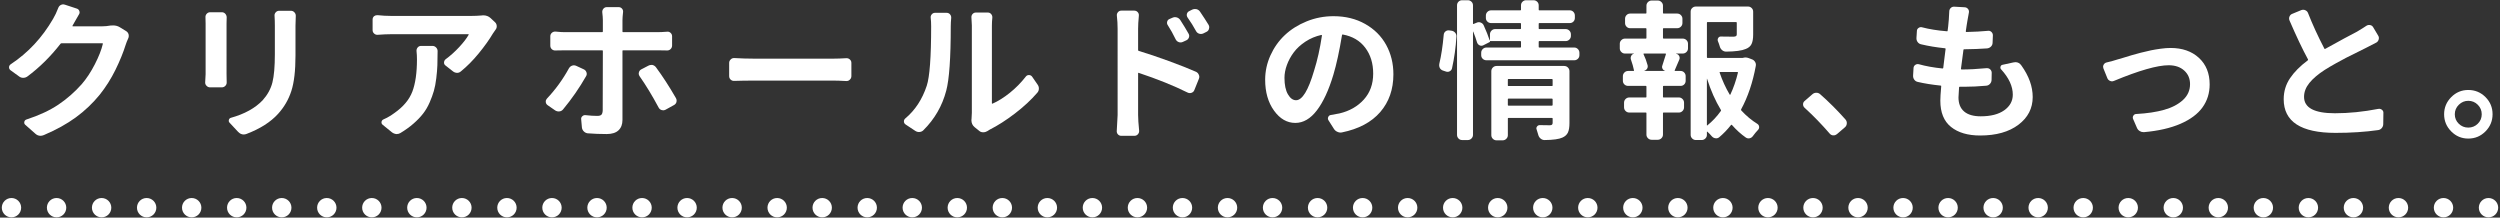
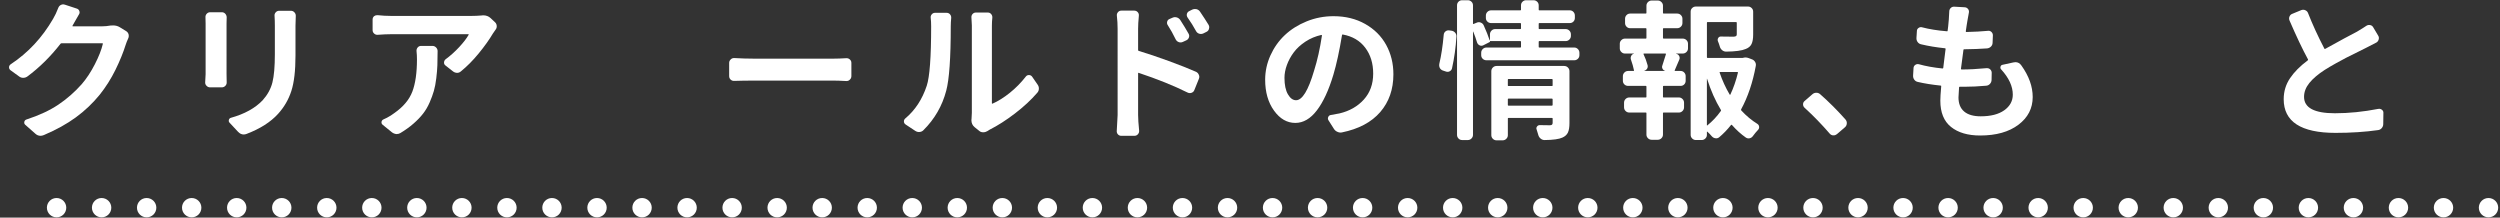
<svg xmlns="http://www.w3.org/2000/svg" id="a" width="517" height="45" viewBox="0 0 517 45">
  <rect x="0" y="0" width="517" height="45" fill="#333333" stroke="none" />
  <defs>
    <style>.b{fill:#fff;}</style>
  </defs>
  <path class="b" d="M22.787,5.287c.202-.02,.404-.03,.605-.03,.505,0,.959,.121,1.363,.363l1.332,.817c.262,.162,.434,.394,.514,.696,.021,.101,.031,.202,.031,.303,0,.182-.041,.354-.121,.515-.223,.484-.395,.918-.516,1.302-.504,1.615-1.211,3.345-2.119,5.192-.908,1.847-1.998,3.567-3.27,5.162-1.433,1.756-3.072,3.31-4.919,4.662-1.847,1.353-4.052,2.573-6.614,3.663-.242,.101-.475,.151-.697,.151-.403,0-.767-.151-1.09-.454l-2.088-1.847c-.162-.161-.218-.358-.167-.59,.05-.232,.187-.388,.409-.469,2.664-.868,4.883-1.902,6.66-3.103,1.775-1.201,3.38-2.608,4.812-4.223,.989-1.15,1.893-2.522,2.71-4.117,.817-1.594,1.367-2.997,1.649-4.208,.021-.081-.01-.121-.09-.121H12.736c-.101,0-.172,.03-.211,.091-2.08,2.664-4.37,4.925-6.873,6.781-.262,.182-.55,.272-.862,.272s-.601-.101-.862-.303l-1.756-1.271c-.203-.161-.303-.363-.303-.605,0-.262,.121-.474,.363-.636,3.572-2.361,6.488-5.489,8.748-9.385,.384-.646,.736-1.393,1.061-2.24,.1-.282,.281-.494,.545-.636,.16-.081,.322-.121,.484-.121,.1,0,.211,.021,.332,.061l2.482,.817c.263,.081,.439,.252,.53,.515,.091,.263,.056,.505-.106,.727-.383,.646-.816,1.403-1.301,2.271v.03c-.061,.081-.041,.121,.061,.121h6.084c.545,0,1.09-.05,1.635-.151Z" />
  <path class="b" d="M42.49,3.592c-.021-.282,.064-.53,.257-.742,.191-.212,.429-.318,.712-.318h2.422c.281,0,.52,.106,.711,.318s.287,.459,.287,.742c-.02,.384-.029,.808-.029,1.271V15.368c0,.505,.01,1.04,.029,1.604,.021,.303-.07,.56-.271,.772-.203,.212-.445,.318-.727,.318h-2.453c-.282,0-.524-.111-.727-.333-.182-.182-.271-.403-.271-.666l.09-1.726V4.863c0-.403-.01-.827-.029-1.271Zm14.289-.272c-.041-.282,.035-.535,.227-.757,.191-.222,.429-.333,.711-.333h2.453c.281,0,.523,.111,.727,.333,.182,.202,.271,.434,.271,.696l-.061,2.089v6.146c0,3.128-.287,5.576-.862,7.341-.575,1.766-1.489,3.335-2.739,4.708-1.535,1.695-3.704,3.078-6.51,4.147-.201,.081-.403,.121-.605,.121-.424,0-.807-.182-1.15-.545l-1.756-1.877c-.121-.121-.182-.252-.182-.394,0-.061,.01-.131,.031-.212,.061-.222,.201-.363,.424-.424,2.824-.787,5.015-1.998,6.568-3.633,1.01-1.13,1.681-2.361,2.014-3.693s.5-3.27,.5-5.812V5.348c0-.747-.021-1.423-.061-2.028Z" />
  <path class="b" d="M99.609,3.198c.101-.02,.201-.03,.303-.03,.625,0,1.141,.192,1.544,.575l.908,.848c.242,.222,.363,.505,.363,.848,0,.263-.081,.495-.242,.696-.242,.323-.424,.585-.545,.787-.767,1.292-1.746,2.664-2.937,4.117-1.191,1.453-2.422,2.694-3.693,3.724-.223,.202-.484,.303-.787,.303h-.03c-.323-.02-.605-.131-.848-.333l-1.544-1.211c-.202-.161-.293-.373-.272-.636,.021-.262,.131-.474,.333-.636,.988-.727,1.928-1.569,2.815-2.528,.888-.958,1.534-1.801,1.938-2.528,.04-.081,.021-.121-.061-.121h-16.015c-.768,0-1.676,.041-2.725,.121-.283,.021-.529-.065-.742-.257-.211-.191-.317-.429-.317-.711v-2.18c0-.282,.101-.515,.303-.696,.182-.141,.394-.212,.636-.212h.121c.928,.101,1.836,.151,2.725,.151h16.711c.666,0,1.352-.03,2.059-.091Zm-13.472,7.356c-.021-.282,.061-.53,.242-.742s.413-.318,.696-.318h2.361c.282,0,.529,.106,.742,.318,.211,.212,.317,.459,.317,.742,0,1.15-.015,2.125-.046,2.921-.029,.797-.105,1.701-.227,2.709-.121,1.009-.287,1.882-.5,2.619-.211,.737-.504,1.534-.877,2.392-.374,.858-.828,1.63-1.363,2.316-.535,.687-1.195,1.373-1.982,2.059-.787,.687-1.686,1.332-2.694,1.938-.222,.141-.475,.212-.757,.212h-.121c-.323-.041-.615-.162-.878-.363l-1.938-1.574c-.182-.161-.253-.358-.212-.59,.04-.232,.172-.398,.394-.5,.787-.343,1.534-.777,2.24-1.302,1.856-1.292,3.103-2.775,3.739-4.45,.635-1.675,.953-3.895,.953-6.66,0-.605-.03-1.181-.091-1.726Z" />
-   <path class="b" d="M117.676,14.097c.161-.262,.378-.439,.651-.53,.271-.091,.549-.076,.832,.045l1.574,.727c.262,.121,.443,.323,.545,.605,.101,.283,.08,.545-.061,.787-1.393,2.442-2.987,4.743-4.783,6.902-.202,.242-.454,.378-.757,.409s-.585-.035-.848-.197l-1.574-1.09c-.263-.182-.394-.434-.394-.757,0-.222,.08-.424,.242-.605,1.775-1.877,3.3-3.976,4.571-6.297Zm18.285-3.693h-7.114c-.081,0-.121,.041-.121,.121v14.289c0,.908-.272,1.62-.817,2.134s-1.362,.772-2.452,.772c-1.332,0-2.645-.051-3.936-.151-.303-.041-.565-.172-.787-.394-.223-.222-.354-.484-.394-.787l-.151-1.695c-.041-.262,.04-.484,.242-.666,.201-.182,.434-.252,.696-.212,.888,.101,1.685,.151,2.392,.151,.403,0,.686-.081,.848-.242,.161-.161,.252-.454,.272-.878,.021-.767,.03-4.874,.03-12.321,0-.081-.051-.121-.151-.121h-7.72c-.687,0-1.322,.01-1.907,.03-.303,.021-.56-.065-.772-.257-.211-.191-.317-.439-.317-.742v-1.938c0-.282,.106-.52,.317-.711,.213-.191,.47-.277,.772-.257,.767,.081,1.402,.121,1.907,.121h7.72c.101,0,.151-.05,.151-.151v-2.331c0-.424-.041-.969-.121-1.635-.021-.282,.061-.53,.242-.742s.414-.318,.696-.318h2.452c.282,0,.515,.106,.696,.318s.252,.459,.212,.742c-.081,.707-.121,1.262-.121,1.665v2.301c0,.101,.04,.151,.121,.151h7.054c.605,0,1.281-.03,2.028-.091,.282-.04,.529,.036,.742,.227,.211,.192,.317,.429,.317,.711v1.907c0,.303-.106,.555-.317,.757-.213,.202-.47,.293-.772,.272-.687-.02-1.332-.03-1.938-.03Zm-3.693,5.358c-.121-.182-.182-.363-.182-.545,0-.081,.01-.151,.03-.212,.061-.282,.212-.494,.454-.636l1.514-.787c.182-.101,.373-.151,.575-.151h.272c.303,.081,.545,.242,.727,.484,1.372,1.857,2.745,3.976,4.117,6.357,.101,.162,.151,.333,.151,.515,0,.101-.01,.202-.03,.303-.081,.283-.253,.495-.515,.636l-1.756,.969c-.162,.081-.323,.121-.484,.121-.102,0-.212-.02-.333-.061-.263-.081-.464-.252-.605-.515-1.332-2.482-2.644-4.642-3.936-6.479Z" />
  <path class="b" d="M151.879,16.73c-.303,.021-.56-.065-.771-.257-.212-.191-.318-.439-.318-.742v-2.725c0-.282,.111-.524,.334-.727,.182-.182,.402-.272,.666-.272h.09c1.393,.081,2.695,.121,3.906,.121h16.65c.727,0,1.574-.03,2.543-.091,.303-.02,.56,.066,.771,.257,.212,.192,.318,.429,.318,.711v2.725c0,.303-.111,.555-.334,.757-.182,.182-.403,.272-.666,.272h-.09c-1.09-.061-1.938-.091-2.543-.091h-16.65c-1.373,0-2.675,.021-3.906,.061Z" />
  <path class="b" d="M190.957,26.933c-.223,.222-.495,.343-.818,.363-.322,.02-.615-.061-.877-.242l-1.969-1.302c-.242-.161-.363-.373-.363-.636s.102-.474,.303-.636c2.019-1.695,3.492-3.945,4.42-6.751,.605-1.836,.908-5.923,.908-12.261,0-.686-.029-1.271-.09-1.756-.041-.282,.029-.53,.211-.742s.404-.318,.666-.318h2.422c.283,0,.516,.106,.697,.318s.262,.459,.242,.742c-.061,.626-.092,1.201-.092,1.726,0,6.56-.312,11-.938,13.32-.828,3.148-2.402,5.873-4.723,8.174Zm13.229,.182c-.262,.161-.545,.242-.848,.242h-.029c-.324,0-.596-.101-.818-.303l-.938-.757c-.445-.363-.666-.848-.666-1.453,0-.101,.01-.202,.029-.303,.041-.424,.061-.827,.061-1.211V5.257l-.09-1.726c0-.242,.08-.454,.242-.636,.182-.202,.413-.303,.695-.303h2.453c.281,0,.514,.106,.695,.318s.263,.459,.242,.742c-.061,.565-.09,1.11-.09,1.635V21.362c0,.081,.05,.101,.15,.061,1.15-.504,2.342-1.251,3.572-2.24,1.231-.989,2.332-2.109,3.301-3.36,.16-.202,.373-.303,.635-.303s.475,.101,.637,.303l1.15,1.665c.182,.242,.271,.515,.271,.817,0,.343-.111,.636-.332,.878-1.271,1.474-2.811,2.901-4.617,4.284-1.807,1.383-3.547,2.498-5.223,3.345-.182,.101-.343,.202-.484,.303Z" />
  <path class="b" d="M235.361,5.953v4.39c0,.101,.041,.162,.121,.182,1.877,.565,3.945,1.262,6.207,2.089,2.26,.828,4.146,1.574,5.66,2.24,.283,.142,.475,.354,.576,.636,.061,.121,.09,.252,.09,.394s-.029,.283-.09,.424l-.939,2.331c-.101,.263-.287,.444-.56,.545-.272,.101-.54,.091-.802-.03-2.887-1.433-6.268-2.795-10.143-4.087-.08-.04-.121-.01-.121,.091v8.628c0,.727,.07,1.807,.213,3.239,.02,.282-.066,.53-.258,.742s-.43,.318-.711,.318h-2.725c-.283,0-.516-.101-.697-.303-.161-.182-.242-.394-.242-.636l.182-3.36V5.953c0-.908-.051-1.796-.15-2.664-.041-.282,.029-.535,.211-.757,.182-.222,.414-.333,.697-.333h2.693c.283,0,.52,.106,.712,.318,.191,.212,.267,.469,.228,.772-.102,1.05-.152,1.938-.152,2.664Zm10.445,1.029c.141,.242,.16,.5,.061,.772-.102,.272-.283,.469-.545,.59l-.727,.333c-.283,.121-.561,.131-.833,.03-.272-.101-.479-.282-.62-.545-.525-1.09-1.07-2.068-1.635-2.937-.162-.222-.207-.469-.137-.742s.236-.459,.5-.56l.635-.272c.283-.121,.57-.136,.863-.045s.529,.268,.711,.53c.666,1.029,1.242,1.978,1.727,2.846Zm4.146-1.816c.081,.162,.121,.323,.121,.484,0,.101-.02,.212-.061,.333-.08,.283-.252,.484-.514,.605l-.666,.333c-.283,.121-.566,.136-.848,.045-.283-.091-.495-.267-.637-.53-.524-.969-1.109-1.907-1.756-2.815-.161-.242-.207-.494-.136-.757,.07-.262,.237-.454,.499-.575l.605-.303c.182-.081,.363-.121,.545-.121,.121,0,.232,.01,.334,.03,.303,.081,.545,.252,.727,.515,.686,1.009,1.281,1.928,1.785,2.755Z" />
  <path class="b" d="M277.496,27.387c-.102,.02-.202,.03-.303,.03-.202,0-.404-.051-.605-.151-.303-.121-.545-.323-.727-.605l-1.15-1.816c-.121-.202-.131-.418-.03-.651,.101-.232,.272-.368,.515-.409,.646-.101,1.251-.212,1.816-.333,2.059-.484,3.733-1.438,5.025-2.861,1.291-1.423,1.938-3.214,1.938-5.374,0-2.119-.551-3.905-1.65-5.358s-2.648-2.361-4.646-2.725c-.081-.02-.131,.021-.151,.121-.545,3.31-1.141,6.045-1.786,8.204-.949,3.169-2.084,5.621-3.406,7.356-1.322,1.736-2.811,2.604-4.465,2.604-1.716,0-3.184-.848-4.404-2.543-1.222-1.695-1.832-3.824-1.832-6.388,0-1.735,.363-3.411,1.09-5.025,.727-1.614,1.715-3.012,2.967-4.193,1.251-1.181,2.755-2.129,4.511-2.846,1.756-.716,3.612-1.075,5.57-1.075,2.462,0,4.642,.535,6.539,1.604,1.897,1.07,3.345,2.513,4.345,4.329,.998,1.816,1.498,3.845,1.498,6.085,0,3.108-.908,5.712-2.725,7.811-1.816,2.099-4.461,3.501-7.932,4.208Zm-9.476-6.66c1.292,0,2.532-2.028,3.724-6.085,.686-2.159,1.23-4.591,1.635-7.296,0-.04-.01-.07-.03-.091-.021-.02-.051-.03-.091-.03-1.191,.263-2.285,.722-3.285,1.377-.998,.656-1.807,1.398-2.422,2.225-.615,.828-1.09,1.701-1.422,2.619-.334,.918-.5,1.801-.5,2.649,0,1.453,.236,2.588,.711,3.406s1.035,1.226,1.681,1.226Z" />
  <path class="b" d="M300.286,14.097c-.061,.283-.218,.495-.47,.636-.252,.142-.52,.162-.802,.061l-.636-.212c-.283-.101-.494-.282-.636-.545-.081-.182-.121-.363-.121-.545,0-.101,.01-.202,.03-.303,.403-1.695,.706-3.683,.908-5.964,.02-.303,.141-.545,.363-.727,.222-.182,.484-.252,.787-.212l.454,.061c.303,.041,.555,.177,.757,.409,.201,.232,.293,.5,.272,.802-.142,2.281-.444,4.46-.908,6.539Zm17.922-4.39c0,.081,.04,.121,.121,.121h7.235c.282,0,.529,.106,.742,.318,.211,.212,.317,.469,.317,.772v.484c0,.303-.106,.555-.317,.757-.213,.202-.46,.303-.742,.303h-18.164c-.303,0-.561-.101-.771-.303-.213-.202-.318-.454-.318-.757v-.484c0-.303,.105-.56,.318-.772,.211-.212,.469-.318,.771-.318h6.993c.101,0,.151-.04,.151-.121v-1.06c0-.101-.051-.151-.151-.151h-6.267v.03c.04,.081,.01,.142-.091,.182l-1.302,.666c-.263,.121-.515,.121-.757,0s-.414-.312-.515-.575c-.223-.747-.484-1.493-.787-2.24,0-.02-.01-.03-.03-.03s-.03,.01-.03,.03V27.901c0,.282-.105,.53-.318,.742-.211,.212-.459,.318-.741,.318h-1.181c-.303,0-.555-.106-.757-.318s-.303-.459-.303-.742V1.109c0-.303,.101-.555,.303-.757,.202-.202,.454-.303,.757-.303h1.181c.282,0,.53,.101,.741,.303,.213,.202,.318,.454,.318,.757v3.754c0,.101,.04,.131,.121,.091l.666-.272c.262-.121,.535-.126,.817-.015,.282,.111,.484,.298,.605,.56,.524,1.15,.938,2.19,1.241,3.118h.061v-1.241c0-.303,.105-.56,.318-.772,.211-.212,.459-.318,.741-.318h5.207c.101,0,.151-.04,.151-.121v-.969c0-.101-.051-.151-.151-.151h-6.024c-.303,0-.561-.101-.771-.303-.213-.202-.318-.454-.318-.757v-.484c0-.303,.105-.56,.318-.772,.211-.212,.469-.318,.771-.318h6.024c.101,0,.151-.04,.151-.121v-.908c0-.303,.105-.555,.318-.757,.211-.202,.459-.303,.741-.303h1.514c.303,0,.56,.101,.772,.303,.211,.202,.317,.454,.317,.757v.908c0,.081,.04,.121,.121,.121h6.297c.303,0,.555,.106,.757,.318,.201,.212,.303,.469,.303,.772v.484c0,.303-.102,.555-.303,.757-.202,.202-.454,.303-.757,.303h-6.297c-.081,0-.121,.051-.121,.151v.969c0,.081,.04,.121,.121,.121h5.449c.303,0,.56,.106,.772,.318,.211,.212,.317,.469,.317,.772v.333c0,.283-.106,.53-.317,.742-.213,.212-.47,.318-.772,.318h-5.449c-.081,0-.121,.051-.121,.151v1.06Zm5.268,3.936c.303,0,.56,.106,.772,.318,.211,.212,.317,.469,.317,.772v10.717c0,.848-.106,1.499-.317,1.953-.213,.454-.591,.802-1.136,1.044-.687,.323-1.917,.494-3.693,.515-.303,0-.575-.101-.817-.303-.242-.202-.404-.454-.484-.757-.102-.343-.212-.707-.333-1.09-.101-.222-.081-.434,.061-.636s.333-.303,.575-.303c.242,.021,.928,.03,2.059,.03,.222,0,.379-.04,.469-.121,.092-.081,.137-.212,.137-.394v-.878c0-.081-.051-.121-.151-.121h-8.991c-.081,0-.121,.041-.121,.121v3.451c0,.282-.105,.53-.318,.742-.211,.212-.469,.318-.771,.318h-1.241c-.303,0-.56-.106-.772-.318-.211-.212-.317-.459-.317-.742V14.732c0-.303,.106-.56,.317-.772,.213-.212,.47-.318,.772-.318h13.986Zm-2.392,2.846c0-.101-.051-.151-.151-.151h-8.991c-.081,0-.121,.051-.121,.151v1.181c0,.081,.04,.121,.121,.121h8.991c.101,0,.151-.04,.151-.121v-1.181Zm-9.264,5.207c0,.101,.04,.151,.121,.151h8.991c.101,0,.151-.05,.151-.151v-1.15c0-.101-.051-.151-.151-.151h-8.991c-.081,0-.121,.051-.121,.151v1.15Z" />
  <path class="b" d="M344.025,5.832c-.082,0-.121,.051-.121,.151v1.847c0,.101,.039,.151,.121,.151h3.965c.303,0,.561,.106,.772,.318s.317,.459,.317,.742v.969c0,.283-.105,.53-.317,.742s-.47,.318-.772,.318h-1.361v.03l.029,.03c.283,.061,.484,.217,.605,.469,.121,.252,.121,.51,0,.772-.605,1.413-.918,2.14-.938,2.18-.021,.081,.01,.121,.09,.121h1.121c.303,0,.555,.106,.756,.318,.202,.212,.303,.459,.303,.742v.969c0,.303-.101,.555-.303,.757-.201,.202-.453,.303-.756,.303h-3.512c-.082,0-.121,.051-.121,.151v2.119c0,.081,.039,.121,.121,.121h3.178c.283,0,.53,.106,.742,.318s.318,.469,.318,.772v.938c0,.303-.106,.56-.318,.772s-.459,.318-.742,.318h-3.178c-.082,0-.121,.041-.121,.121v4.45c0,.282-.106,.53-.318,.742s-.469,.318-.771,.318h-1.242c-.303,0-.56-.106-.771-.318s-.318-.459-.318-.742v-4.45c0-.081-.04-.121-.121-.121h-3.42c-.303,0-.561-.106-.772-.318s-.317-.469-.317-.772v-.938c0-.303,.105-.56,.317-.772s.47-.318,.772-.318h3.42c.081,0,.121-.04,.121-.121v-2.119c0-.101-.04-.151-.121-.151h-3.662c-.303,0-.561-.101-.772-.303-.212-.202-.317-.454-.317-.757v-.938c0-.303,.105-.56,.317-.772s.47-.318,.772-.318h1.119c.081,0,.111-.04,.092-.121-.143-.706-.354-1.453-.637-2.24-.08-.262-.061-.515,.061-.757s.312-.394,.576-.454v-.03h-1.877c-.283,0-.53-.106-.742-.318s-.318-.459-.318-.742v-.969c0-.282,.106-.53,.318-.742s.459-.318,.742-.318h4.328c.081,0,.121-.05,.121-.151v-1.847c0-.101-.04-.151-.121-.151h-3.238c-.303,0-.556-.106-.758-.318-.201-.212-.303-.459-.303-.742v-.908c0-.282,.102-.53,.303-.742,.202-.212,.455-.318,.758-.318h3.238c.081,0,.121-.05,.121-.151V1.17c0-.282,.106-.53,.318-.742s.469-.318,.771-.318h1.242c.303,0,.56,.106,.771,.318s.318,.459,.318,.742v1.483c0,.101,.039,.151,.121,.151h2.814c.303,0,.561,.106,.772,.318s.317,.459,.317,.742v.908c0,.283-.105,.53-.317,.742s-.47,.318-.772,.318h-2.814Zm.303,8.84c.02,0,.029-.005,.029-.015,0-.01-.01-.015-.029-.015-.223-.061-.395-.202-.516-.424-.121-.222-.131-.454-.029-.696,.303-.908,.545-1.675,.727-2.301,.02-.101-.011-.151-.092-.151h-4.449c-.082,0-.111,.041-.092,.121,.363,.767,.646,1.534,.848,2.301,.061,.263,.025,.5-.105,.711s-.328,.358-.59,.439v.03h4.299Zm16.195-2.725c.142-.04,.293-.061,.455-.061,.201,0,.413,.041,.635,.121l.637,.242c.303,.101,.534,.283,.695,.545,.162,.263,.213,.545,.152,.848-.627,3.411-1.635,6.398-3.027,8.961-.041,.081-.031,.162,.029,.242,1.05,1.13,2.15,2.049,3.301,2.755,.262,.162,.393,.394,.393,.696,0,.222-.08,.414-.242,.575-.363,.383-.706,.797-1.029,1.241-.182,.262-.414,.424-.695,.484-.283,.061-.545,.01-.787-.151-1.01-.707-1.969-1.574-2.877-2.604-.061-.061-.121-.061-.182,0-.767,.969-1.584,1.816-2.451,2.543-.223,.182-.48,.252-.772,.212-.293-.041-.54-.172-.741-.394-.283-.343-.596-.666-.939-.969-.02-.021-.04-.025-.061-.015-.02,.01-.029,.025-.029,.045v.636c0,.282-.106,.53-.318,.742s-.469,.318-.771,.318h-1.182c-.303,0-.56-.106-.771-.318s-.318-.459-.318-.742V2.411c0-.303,.106-.555,.318-.757,.212-.202,.469-.303,.771-.303h10.777c.283,0,.53,.101,.742,.303,.212,.202,.318,.454,.318,.757V7.164c0,.828-.111,1.474-.334,1.938-.222,.464-.625,.808-1.211,1.029-.787,.343-2.139,.525-4.057,.545-.303,0-.574-.101-.816-.303-.242-.202-.404-.454-.484-.757-.102-.363-.232-.736-.395-1.12-.08-.222-.055-.439,.076-.651s.328-.308,.59-.288c.768,.021,1.635,.03,2.604,.03,.242-.02,.409-.065,.5-.136,.091-.07,.137-.187,.137-.348v-2.392c0-.101-.051-.151-.152-.151h-5.902c-.082,0-.121,.051-.121,.151v7.114c0,.101,.039,.151,.121,.151h7.266c.061,0,.11-.01,.15-.03Zm-7.508,4.329c-.02,0-.029,.01-.029,.03v9.566c0,.101,.029,.121,.09,.061,1.05-.848,1.979-1.836,2.785-2.967,.061-.081,.07-.151,.031-.212-1.15-1.897-2.109-4.057-2.877-6.479Zm6.389-1.241c.02-.101-.021-.151-.121-.151h-3.572c-.082,0-.111,.041-.092,.121,.545,1.615,1.242,3.139,2.09,4.571,.02,.021,.045,.03,.075,.03s.046-.01,.046-.03c.666-1.413,1.189-2.926,1.574-4.541Z" />
  <path class="b" d="M381.679,24.753c.16,.202,.242,.434,.242,.696,0,.343-.121,.626-.363,.848l-1.695,1.453c-.203,.161-.424,.242-.666,.242h-.121c-.283-.021-.525-.151-.727-.394-1.615-1.877-3.33-3.643-5.146-5.298-.223-.202-.334-.444-.334-.727s.111-.515,.334-.696l1.604-1.393c.223-.202,.494-.303,.818-.303,.303,0,.564,.101,.787,.303,1.795,1.574,3.551,3.33,5.268,5.268Z" />
  <path class="b" d="M413.853,14.369c-.161-.161-.211-.353-.15-.575,.061-.222,.201-.353,.424-.394l2.209-.484c.162-.04,.312-.061,.455-.061,.504,0,.918,.232,1.24,.696,1.555,2.18,2.332,4.35,2.332,6.509,0,2.341-.984,4.253-2.952,5.737s-4.606,2.225-7.917,2.225c-2.543,0-4.551-.59-6.023-1.771-1.475-1.181-2.211-2.992-2.211-5.434,0-.585,.061-1.574,.182-2.967,.021-.101-.02-.151-.121-.151-1.775-.182-3.35-.434-4.723-.757-.303-.061-.545-.217-.727-.469-.182-.252-.262-.54-.242-.863l.092-1.574c.02-.262,.141-.469,.363-.621,.221-.151,.463-.197,.727-.136,1.432,.404,3.057,.696,4.873,.878,.102,.021,.162-.02,.182-.121,.061-.444,.142-1.105,.242-1.983,.102-.878,.182-1.519,.242-1.922,0-.101-.04-.151-.121-.151-1.775-.182-3.42-.454-4.934-.817-.303-.061-.545-.217-.727-.469-.182-.252-.264-.54-.242-.863l.09-1.423c0-.262,.116-.474,.349-.636,.231-.161,.479-.202,.741-.121,1.453,.384,3.158,.656,5.117,.817,.1,.021,.15-.02,.15-.121,.061-.363,.142-1.13,.242-2.301,.041-.706,.07-1.261,.092-1.665,0-.282,.1-.524,.303-.727,.182-.182,.402-.272,.666-.272h.061l2.18,.121c.281,.021,.509,.142,.681,.363,.171,.222,.228,.475,.167,.757-.121,.585-.223,1.141-.303,1.665-.041,.182-.097,.525-.167,1.029-.071,.505-.126,.888-.167,1.15,0,.101,.041,.151,.121,.151,1.695-.04,3.18-.121,4.451-.242,.281-.04,.523,.036,.727,.227,.201,.192,.303,.429,.303,.711l-.061,1.514c0,.303-.106,.565-.318,.787-.212,.222-.479,.354-.803,.394-1.412,.101-2.996,.162-4.752,.182-.102,0-.152,.041-.152,.121-.201,1.393-.373,2.694-.514,3.905,0,.101,.039,.151,.121,.151h.09c1.494,0,3.189-.091,5.086-.272,.303-.02,.555,.066,.758,.257,.201,.192,.303,.429,.303,.711l-.031,1.514c-.02,.303-.136,.565-.348,.787-.212,.222-.469,.343-.771,.363-1.596,.142-3.049,.212-4.359,.212h-1.09c-.082,0-.132,.041-.152,.121-.08,1.09-.121,1.786-.121,2.089,0,1.271,.389,2.24,1.166,2.906s1.922,.999,3.436,.999c2.079,0,3.703-.418,4.875-1.256,1.17-.837,1.756-1.912,1.756-3.224,0-1.715-.798-3.451-2.393-5.207Z" />
-   <path class="b" d="M437.158,16.73c-.263,.121-.529,.121-.803,0-.271-.121-.459-.312-.56-.575l-.817-2.028c-.041-.121-.061-.232-.061-.333,0-.141,.04-.282,.121-.424,.141-.242,.343-.394,.605-.454,.867-.202,1.604-.403,2.21-.605,.101-.02,.515-.141,1.241-.363,.727-.222,1.307-.398,1.74-.53,.434-.131,1.061-.303,1.877-.515,.818-.212,1.529-.378,2.135-.5s1.276-.232,2.014-.333c.736-.101,1.407-.151,2.013-.151,2.422,0,4.374,.681,5.858,2.043,1.482,1.362,2.225,3.194,2.225,5.495,0,1.796-.494,3.381-1.483,4.753-.989,1.373-2.508,2.503-4.556,3.391-2.049,.888-4.557,1.463-7.523,1.726h-.121c-.283,0-.535-.071-.757-.212-.282-.162-.484-.394-.605-.696l-.787-1.816c-.101-.242-.081-.474,.061-.696,.142-.222,.343-.333,.605-.333,2.22-.121,4.138-.409,5.752-.863s2.911-1.13,3.89-2.028c.979-.898,1.469-1.993,1.469-3.285,0-1.15-.404-2.089-1.211-2.815-.808-.727-1.877-1.09-3.209-1.09-2.342,0-6.115,1.08-11.322,3.239Z" />
  <path class="b" d="M489.343,5.348c.242-.161,.504-.217,.787-.167,.282,.051,.494,.197,.636,.439l1.029,1.726c.161,.242,.202,.51,.121,.802-.081,.293-.242,.51-.484,.651-.605,.323-1.312,.687-2.119,1.09-.061,.041-.616,.318-1.665,.833-1.05,.515-1.842,.908-2.377,1.181s-1.256,.661-2.164,1.166c-.908,.505-1.695,.969-2.361,1.393-1.373,.888-2.428,1.786-3.164,2.694s-1.104,1.867-1.104,2.876c0,2.261,2.129,3.391,6.388,3.391,2.886,0,5.883-.303,8.991-.908,.282-.04,.53,.025,.741,.197,.213,.172,.309,.389,.288,.651l-.03,2.301c0,.303-.102,.575-.303,.817-.202,.242-.454,.383-.757,.424-2.704,.383-5.642,.575-8.81,.575-7.145,0-10.717-2.321-10.717-6.963,0-1.594,.434-3.037,1.302-4.329,.868-1.292,2.089-2.522,3.663-3.693,.08-.061,.101-.131,.061-.212-1.131-2.079-2.402-4.753-3.814-8.022-.121-.282-.127-.56-.016-.833s.298-.459,.561-.56l1.907-.787c.121-.04,.252-.061,.394-.061,.141,0,.272,.03,.394,.091,.282,.121,.474,.313,.575,.575,.908,2.321,2.038,4.783,3.391,7.387,.04,.081,.101,.091,.182,.03,.988-.565,2.301-1.287,3.936-2.165s2.502-1.337,2.604-1.377c.948-.565,1.594-.969,1.938-1.211Z" />
-   <path class="b" d="M510.437,18.607c1.393,0,2.578,.49,3.558,1.468,.979,.979,1.468,2.16,1.468,3.542s-.489,2.568-1.468,3.557c-.979,.989-2.165,1.483-3.558,1.483-1.372,0-2.548-.495-3.526-1.483-.979-.989-1.468-2.169-1.468-3.542s.488-2.553,1.468-3.542c.979-.989,2.154-1.483,3.526-1.483Zm0,7.78c.768,0,1.424-.267,1.969-.802,.545-.535,.816-1.186,.816-1.953s-.271-1.423-.816-1.968-1.201-.817-1.969-.817c-.746,0-1.397,.272-1.952,.817-.556,.545-.833,1.201-.833,1.968s.273,1.418,.818,1.953c.545,.535,1.2,.802,1.967,.802Z" />
-   <path class="b" d="M2.376,44.95c-1.104,0-2.003-.896-2.003-2s.893-2,1.997-2h.006c1.104,0,2,.896,2,2s-.896,2-2,2Z" />
  <path class="b" d="M505.319,44.95c-1.104,0-2.006-.896-2.006-2s.89-2,1.994-2h.012c1.104,0,2,.896,2,2s-.896,2-2,2Zm-9.314,0c-1.104,0-2.006-.896-2.006-2s.89-2,1.994-2h.012c1.104,0,2,.896,2,2s-.896,2-2,2Zm-9.313,0c-1.104,0-2.006-.896-2.006-2s.89-2,1.994-2h.012c1.104,0,2,.896,2,2s-.896,2-2,2Zm-9.313,0c-1.104,0-2.006-.896-2.006-2s.89-2,1.994-2h.012c1.104,0,2,.896,2,2s-.896,2-2,2Zm-9.314,0c-1.104,0-2.006-.896-2.006-2s.89-2,1.994-2h.012c1.104,0,2,.896,2,2s-.896,2-2,2Zm-9.313,0c-1.104,0-2.006-.896-2.006-2s.89-2,1.994-2h.012c1.104,0,2,.896,2,2s-.896,2-2,2Zm-9.313,0c-1.104,0-2.006-.896-2.006-2s.89-2,1.994-2h.012c1.104,0,2,.896,2,2s-.896,2-2,2Zm-9.313,0c-1.104,0-2.006-.896-2.006-2s.89-2,1.994-2h.012c1.104,0,2,.896,2,2s-.896,2-2,2Zm-9.314,0c-1.104,0-2.006-.896-2.006-2s.89-2,1.994-2h.012c1.104,0,2,.896,2,2s-.896,2-2,2Zm-9.313,0c-1.104,0-2.006-.896-2.006-2s.89-2,1.994-2h.012c1.104,0,2,.896,2,2s-.896,2-2,2Zm-9.313,0c-1.104,0-2.006-.896-2.006-2s.89-2,1.994-2h.012c1.104,0,2,.896,2,2s-.896,2-2,2Zm-9.314,0c-1.104,0-2.005-.896-2.005-2s.89-2,1.994-2h.011c1.104,0,2,.896,2,2s-.896,2-2,2Zm-9.313,0c-1.104,0-2.006-.896-2.006-2s.89-2,1.994-2h.012c1.104,0,2,.896,2,2s-.896,2-2,2Zm-9.313,0c-1.104,0-2.006-.896-2.006-2s.89-2,1.994-2h.012c1.104,0,2,.896,2,2s-.896,2-2,2Zm-9.313,0c-1.104,0-2.006-.896-2.006-2s.89-2,1.994-2h.012c1.104,0,2,.896,2,2s-.896,2-2,2Zm-9.314,0c-1.104,0-2.006-.896-2.006-2s.89-2,1.994-2h.012c1.104,0,2,.896,2,2s-.896,2-2,2Zm-9.313,0c-1.104,0-2.006-.896-2.006-2s.89-2,1.994-2h.012c1.104,0,2,.896,2,2s-.896,2-2,2Zm-9.313,0c-1.104,0-2.006-.896-2.006-2s.89-2,1.994-2h.012c1.104,0,2,.896,2,2s-.896,2-2,2Zm-9.314,0c-1.104,0-2.006-.896-2.006-2s.891-2,1.995-2h.011c1.104,0,2,.896,2,2s-.896,2-2,2Zm-9.313,0c-1.104,0-2.006-.896-2.006-2s.89-2,1.994-2h.012c1.104,0,2,.896,2,2s-.896,2-2,2Zm-9.313,0c-1.104,0-2.006-.896-2.006-2s.89-2,1.994-2h.012c1.104,0,2,.896,2,2s-.896,2-2,2Zm-9.313,0c-1.104,0-2.006-.896-2.006-2s.89-2,1.994-2h.012c1.104,0,2,.896,2,2s-.896,2-2,2Zm-9.314,0c-1.104,0-2.006-.896-2.006-2s.89-2,1.994-2h.012c1.104,0,2,.896,2,2s-.896,2-2,2Zm-9.313,0c-1.104,0-2.006-.896-2.006-2s.89-2,1.994-2h.012c1.104,0,2,.896,2,2s-.896,2-2,2Zm-9.313,0c-1.104,0-2.006-.896-2.006-2s.89-2,1.994-2h.012c1.104,0,2,.896,2,2s-.896,2-2,2Zm-9.314,0c-1.104,0-2.006-.896-2.006-2s.891-2,1.995-2h.011c1.104,0,2,.896,2,2s-.896,2-2,2Zm-9.313,0c-1.104,0-2.006-.896-2.006-2s.89-2,1.994-2h.012c1.104,0,2,.896,2,2s-.896,2-2,2Zm-9.313,0c-1.104,0-2.006-.896-2.006-2s.89-2,1.994-2h.012c1.104,0,2,.896,2,2s-.896,2-2,2Zm-9.313,0c-1.104,0-2.006-.896-2.006-2s.89-2,1.994-2h.012c1.104,0,2,.896,2,2s-.896,2-2,2Zm-9.314,0c-1.104,0-2.006-.896-2.006-2s.89-2,1.994-2h.012c1.104,0,2,.896,2,2s-.896,2-2,2Zm-9.313,0c-1.104,0-2.006-.896-2.006-2s.89-2,1.994-2h.012c1.104,0,2,.896,2,2s-.896,2-2,2Zm-9.313,0c-1.104,0-2.006-.896-2.006-2s.89-2,1.994-2h.012c1.104,0,2,.896,2,2s-.896,2-2,2Zm-9.313,0c-1.104,0-2.006-.896-2.006-2s.89-2,1.994-2h.012c1.104,0,2,.896,2,2s-.896,2-2,2Zm-9.314,0c-1.104,0-2.006-.896-2.006-2s.89-2,1.994-2h.012c1.104,0,2,.896,2,2s-.896,2-2,2Zm-9.313,0c-1.104,0-2.006-.896-2.006-2s.89-2,1.994-2h.012c1.104,0,2,.896,2,2s-.896,2-2,2Zm-9.313,0c-1.104,0-2.006-.896-2.006-2s.89-2,1.994-2h.012c1.104,0,2,.896,2,2s-.896,2-2,2Zm-9.313,0c-1.104,0-2.006-.896-2.006-2s.89-2,1.994-2h.012c1.104,0,2,.896,2,2s-.896,2-2,2Zm-9.314,0c-1.104,0-2.006-.896-2.006-2s.89-2,1.994-2h.012c1.104,0,2,.896,2,2s-.896,2-2,2Zm-9.313,0c-1.104,0-2.006-.896-2.006-2s.89-2,1.994-2h.012c1.104,0,2,.896,2,2s-.896,2-2,2Zm-9.313,0c-1.104,0-2.006-.896-2.006-2s.89-2,1.994-2h.012c1.104,0,2,.896,2,2s-.896,2-2,2Zm-9.314,0c-1.104,0-2.005-.896-2.005-2s.89-2,1.994-2h.011c1.104,0,2,.896,2,2s-.896,2-2,2Zm-9.313,0c-1.104,0-2.006-.896-2.006-2s.89-2,1.994-2h.012c1.104,0,2,.896,2,2s-.896,2-2,2Zm-9.313,0c-1.104,0-2.006-.896-2.006-2s.89-2,1.994-2h.012c1.104,0,2,.896,2,2s-.896,2-2,2Zm-9.313,0c-1.104,0-2.006-.896-2.006-2s.89-2,1.994-2h.012c1.104,0,2,.896,2,2s-.896,2-2,2Zm-9.314,0c-1.104,0-2.006-.896-2.006-2s.89-2,1.994-2h.012c1.104,0,2,.896,2,2s-.896,2-2,2Zm-9.313,0c-1.104,0-2.006-.896-2.006-2s.89-2,1.994-2h.012c1.104,0,2,.896,2,2s-.896,2-2,2Zm-9.313,0c-1.104,0-2.006-.896-2.006-2s.89-2,1.994-2h.012c1.104,0,2,.896,2,2s-.896,2-2,2Zm-9.313,0c-1.104,0-2.006-.896-2.006-2s.89-2,1.994-2h.012c1.104,0,2,.896,2,2s-.896,2-2,2Zm-9.314,0c-1.104,0-2.006-.896-2.006-2s.89-2,1.994-2h.012c1.104,0,2,.896,2,2s-.896,2-2,2Zm-9.313,0c-1.104,0-2.006-.896-2.006-2s.89-2,1.994-2h.012c1.104,0,2,.896,2,2s-.896,2-2,2Zm-9.313,0c-1.104,0-2.006-.896-2.006-2s.89-2,1.994-2h.012c1.104,0,2,.896,2,2s-.896,2-2,2Zm-9.314,0c-1.104,0-2.005-.896-2.005-2s.89-2,1.994-2h.011c1.104,0,2,.896,2,2s-.896,2-2,2Zm-9.313,0c-1.104,0-2.006-.896-2.006-2s.89-2,1.994-2h.012c1.104,0,2,.896,2,2s-.896,2-2,2Zm-9.313,0c-1.104,0-2.006-.896-2.006-2s.89-2,1.994-2h.012c1.104,0,2,.896,2,2s-.896,2-2,2Z" />
  <path class="b" d="M514.626,44.95c-1.104,0-2.003-.896-2.003-2s.893-2,1.997-2h.006c1.104,0,2,.896,2,2s-.896,2-2,2Z" />
</svg>